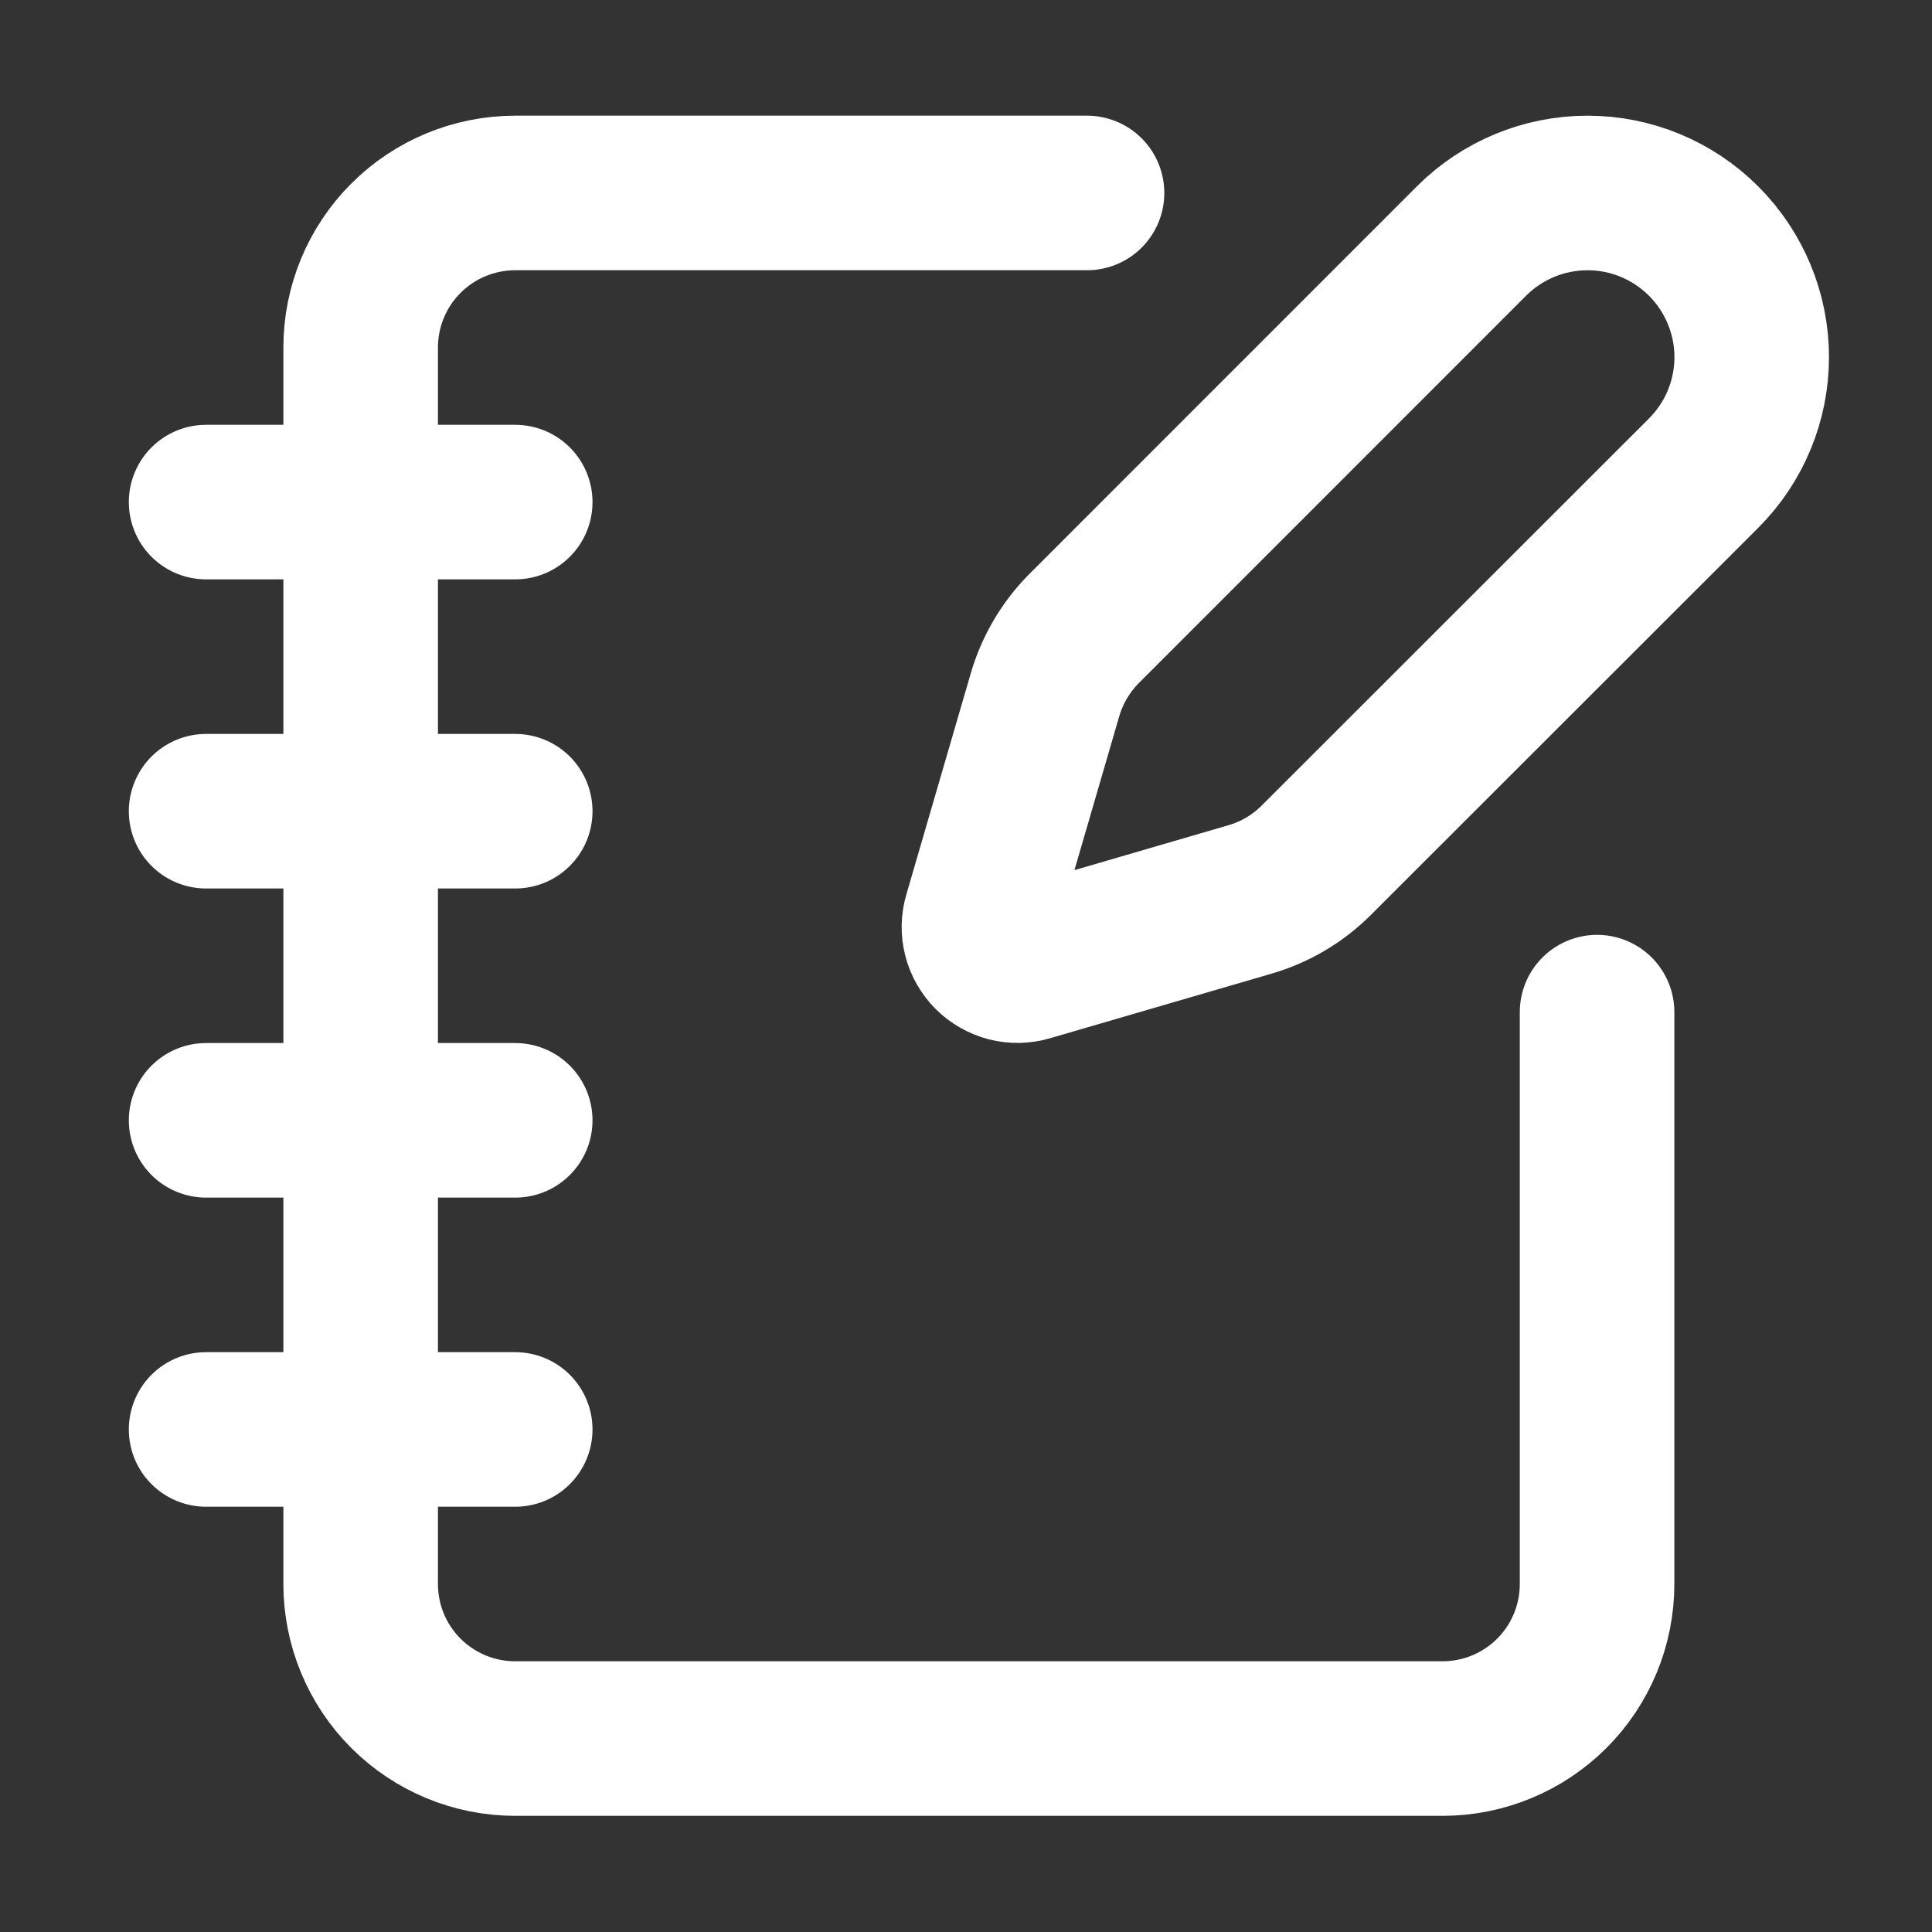
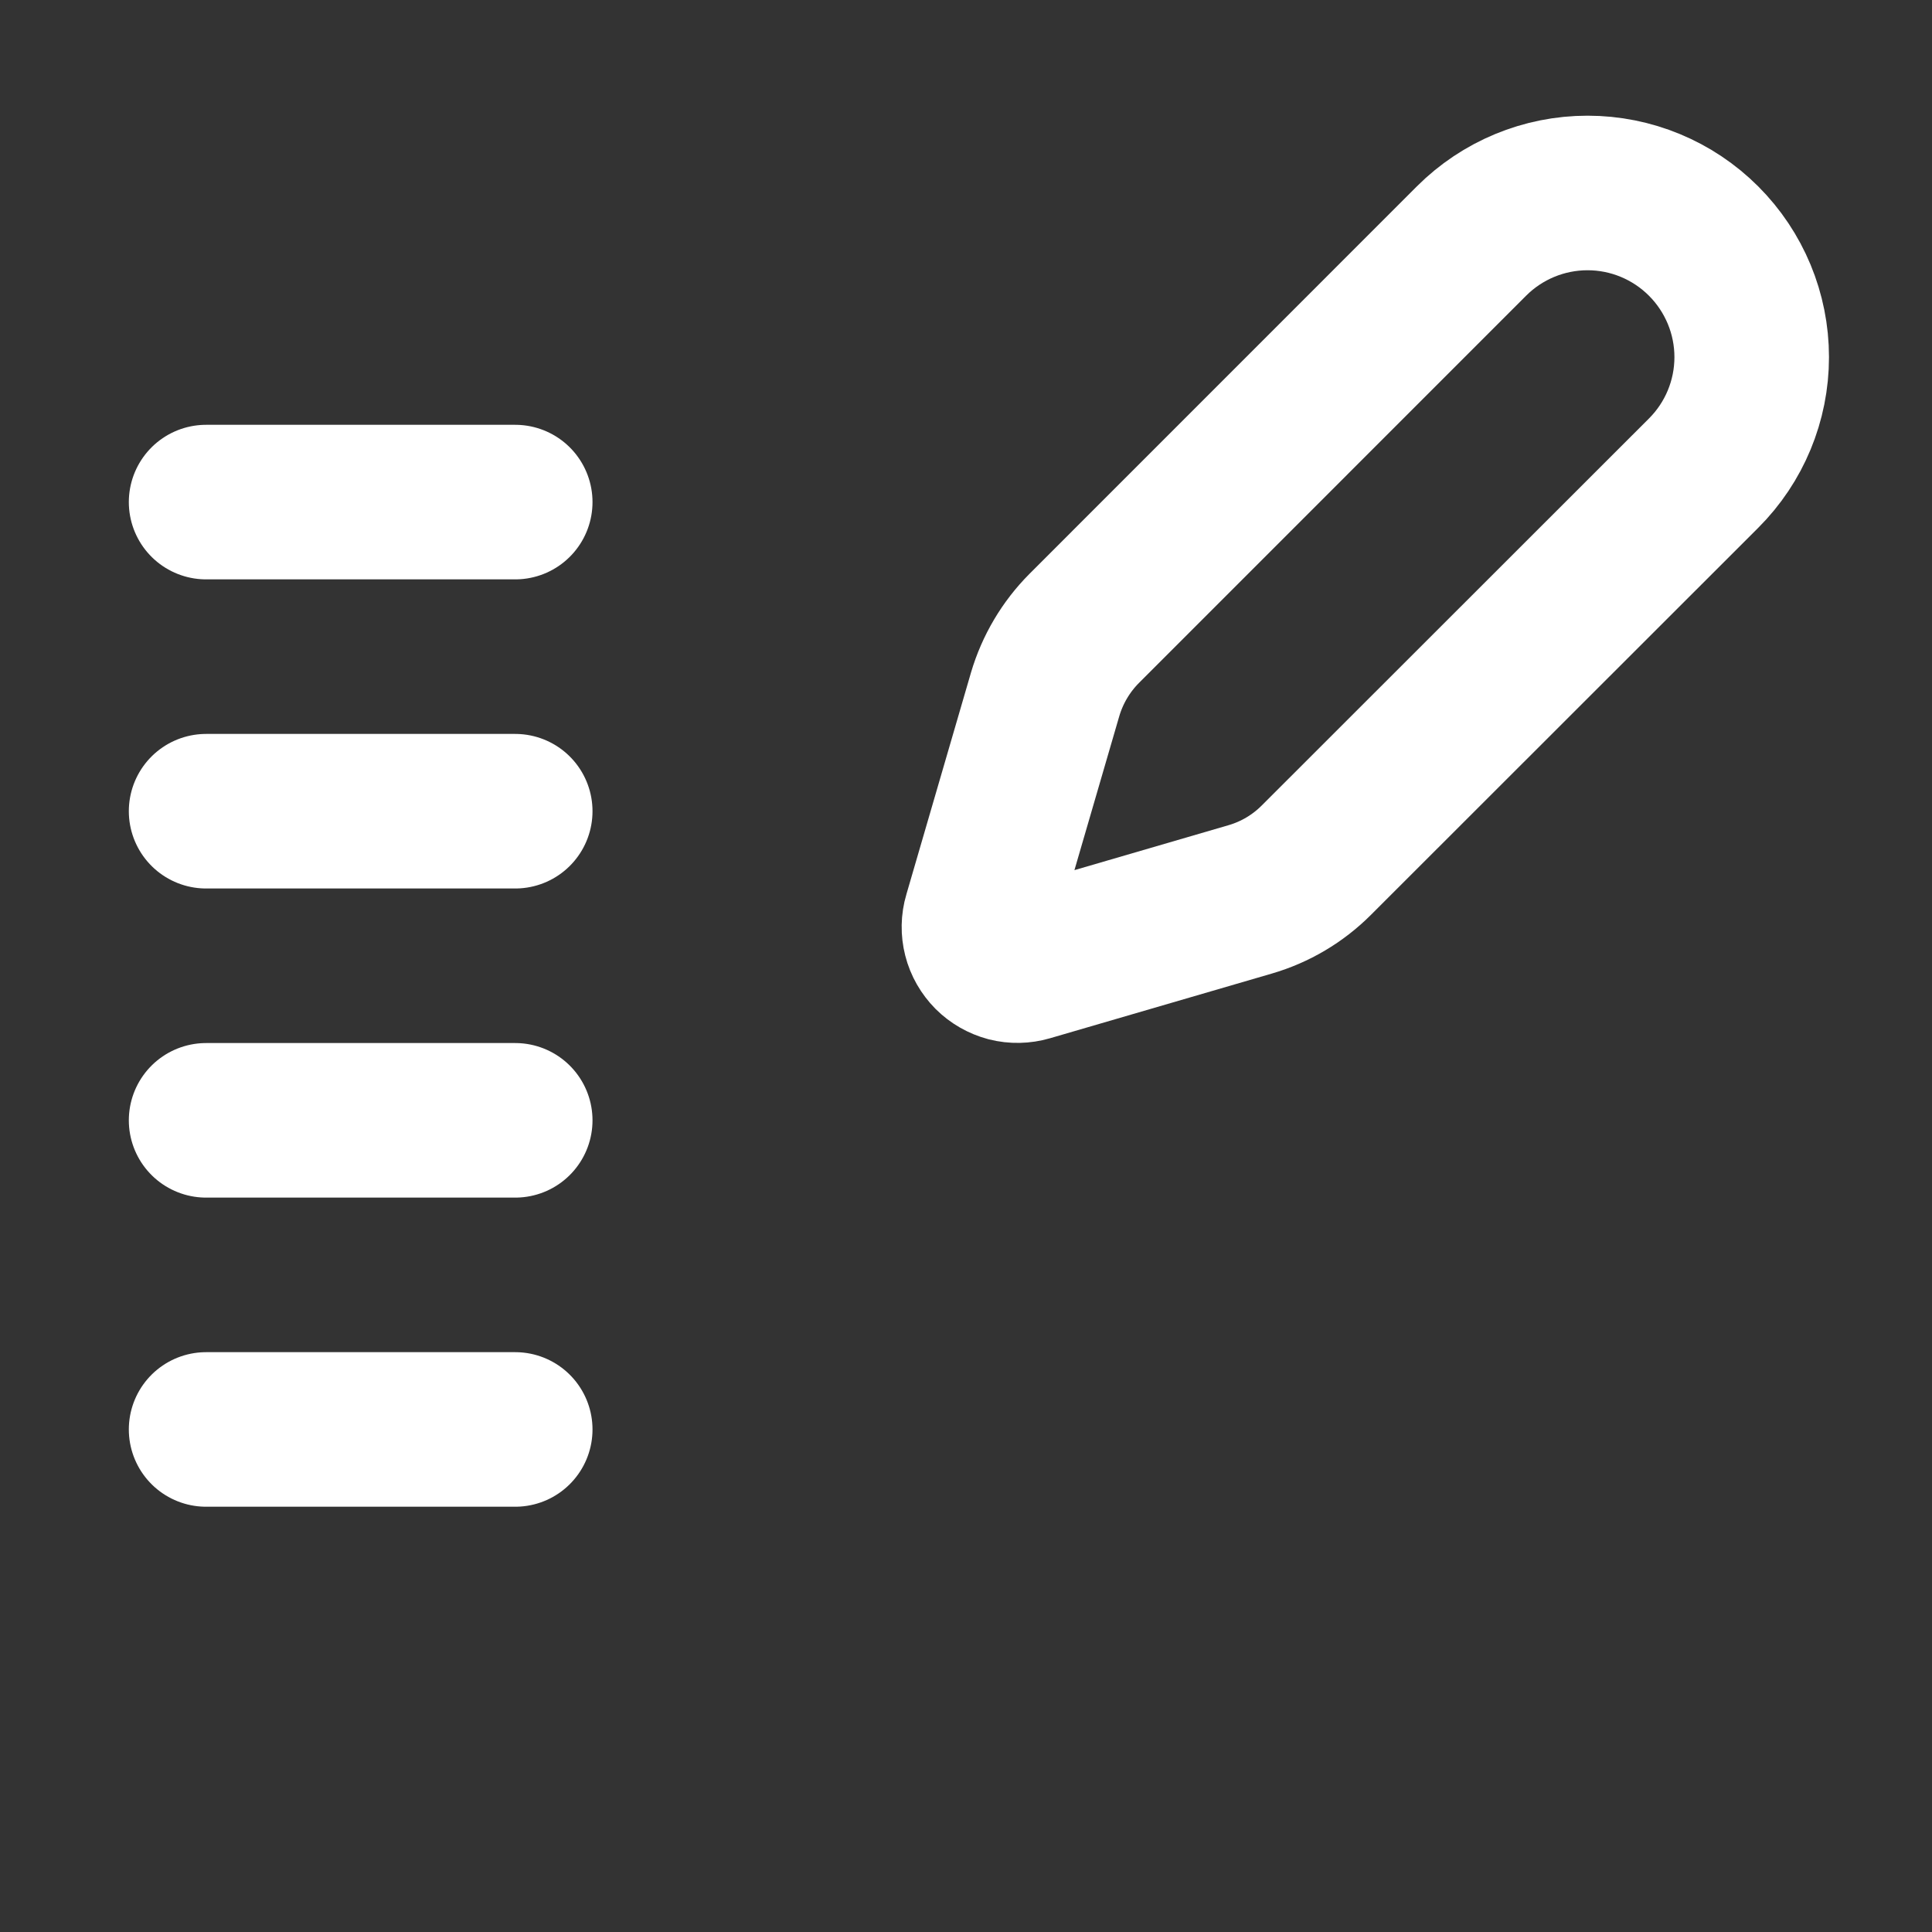
<svg xmlns="http://www.w3.org/2000/svg" width="25" height="25" viewBox="0 0 25 25" fill="none">
  <rect x="0" y="0" width="25" height="25" fill="#333333" stroke="none" />
-   <path d="M14.066 2.497H6.667C6.136 2.497 5.627 2.708 5.252 3.083C4.877 3.458 4.667 3.967 4.667 4.497V20.497C4.667 21.027 4.877 21.536 5.252 21.911C5.627 22.286 6.136 22.497 6.667 22.497H18.666C19.197 22.497 19.706 22.286 20.081 21.911C20.456 21.536 20.666 21.027 20.666 20.497V13.097" stroke="white" stroke-width="2" stroke-linecap="round" stroke-linejoin="round" />
  <path d="M2.667 6.497H6.667" stroke="white" stroke-width="2" stroke-linecap="round" stroke-linejoin="round" />
  <path d="M2.667 10.497H6.667" stroke="white" stroke-width="2" stroke-linecap="round" stroke-linejoin="round" />
  <path d="M2.667 14.497H6.667" stroke="white" stroke-width="2" stroke-linecap="round" stroke-linejoin="round" />
  <path d="M2.667 18.497H6.667" stroke="white" stroke-width="2" stroke-linecap="round" stroke-linejoin="round" />
  <path d="M22.044 6.123C22.443 5.725 22.667 5.185 22.667 4.621C22.667 4.058 22.443 3.518 22.044 3.119C21.646 2.721 21.106 2.497 20.543 2.497C19.979 2.497 19.439 2.721 19.041 3.119L14.03 8.131C13.793 8.369 13.619 8.663 13.524 8.985L12.688 11.855C12.662 11.941 12.661 12.033 12.683 12.119C12.705 12.206 12.751 12.285 12.814 12.349C12.877 12.412 12.957 12.457 13.043 12.48C13.13 12.502 13.221 12.5 13.307 12.475L16.177 11.638C16.5 11.544 16.794 11.37 17.032 11.132L22.044 6.123Z" stroke="white" stroke-width="2" stroke-linecap="round" stroke-linejoin="round" />
</svg>